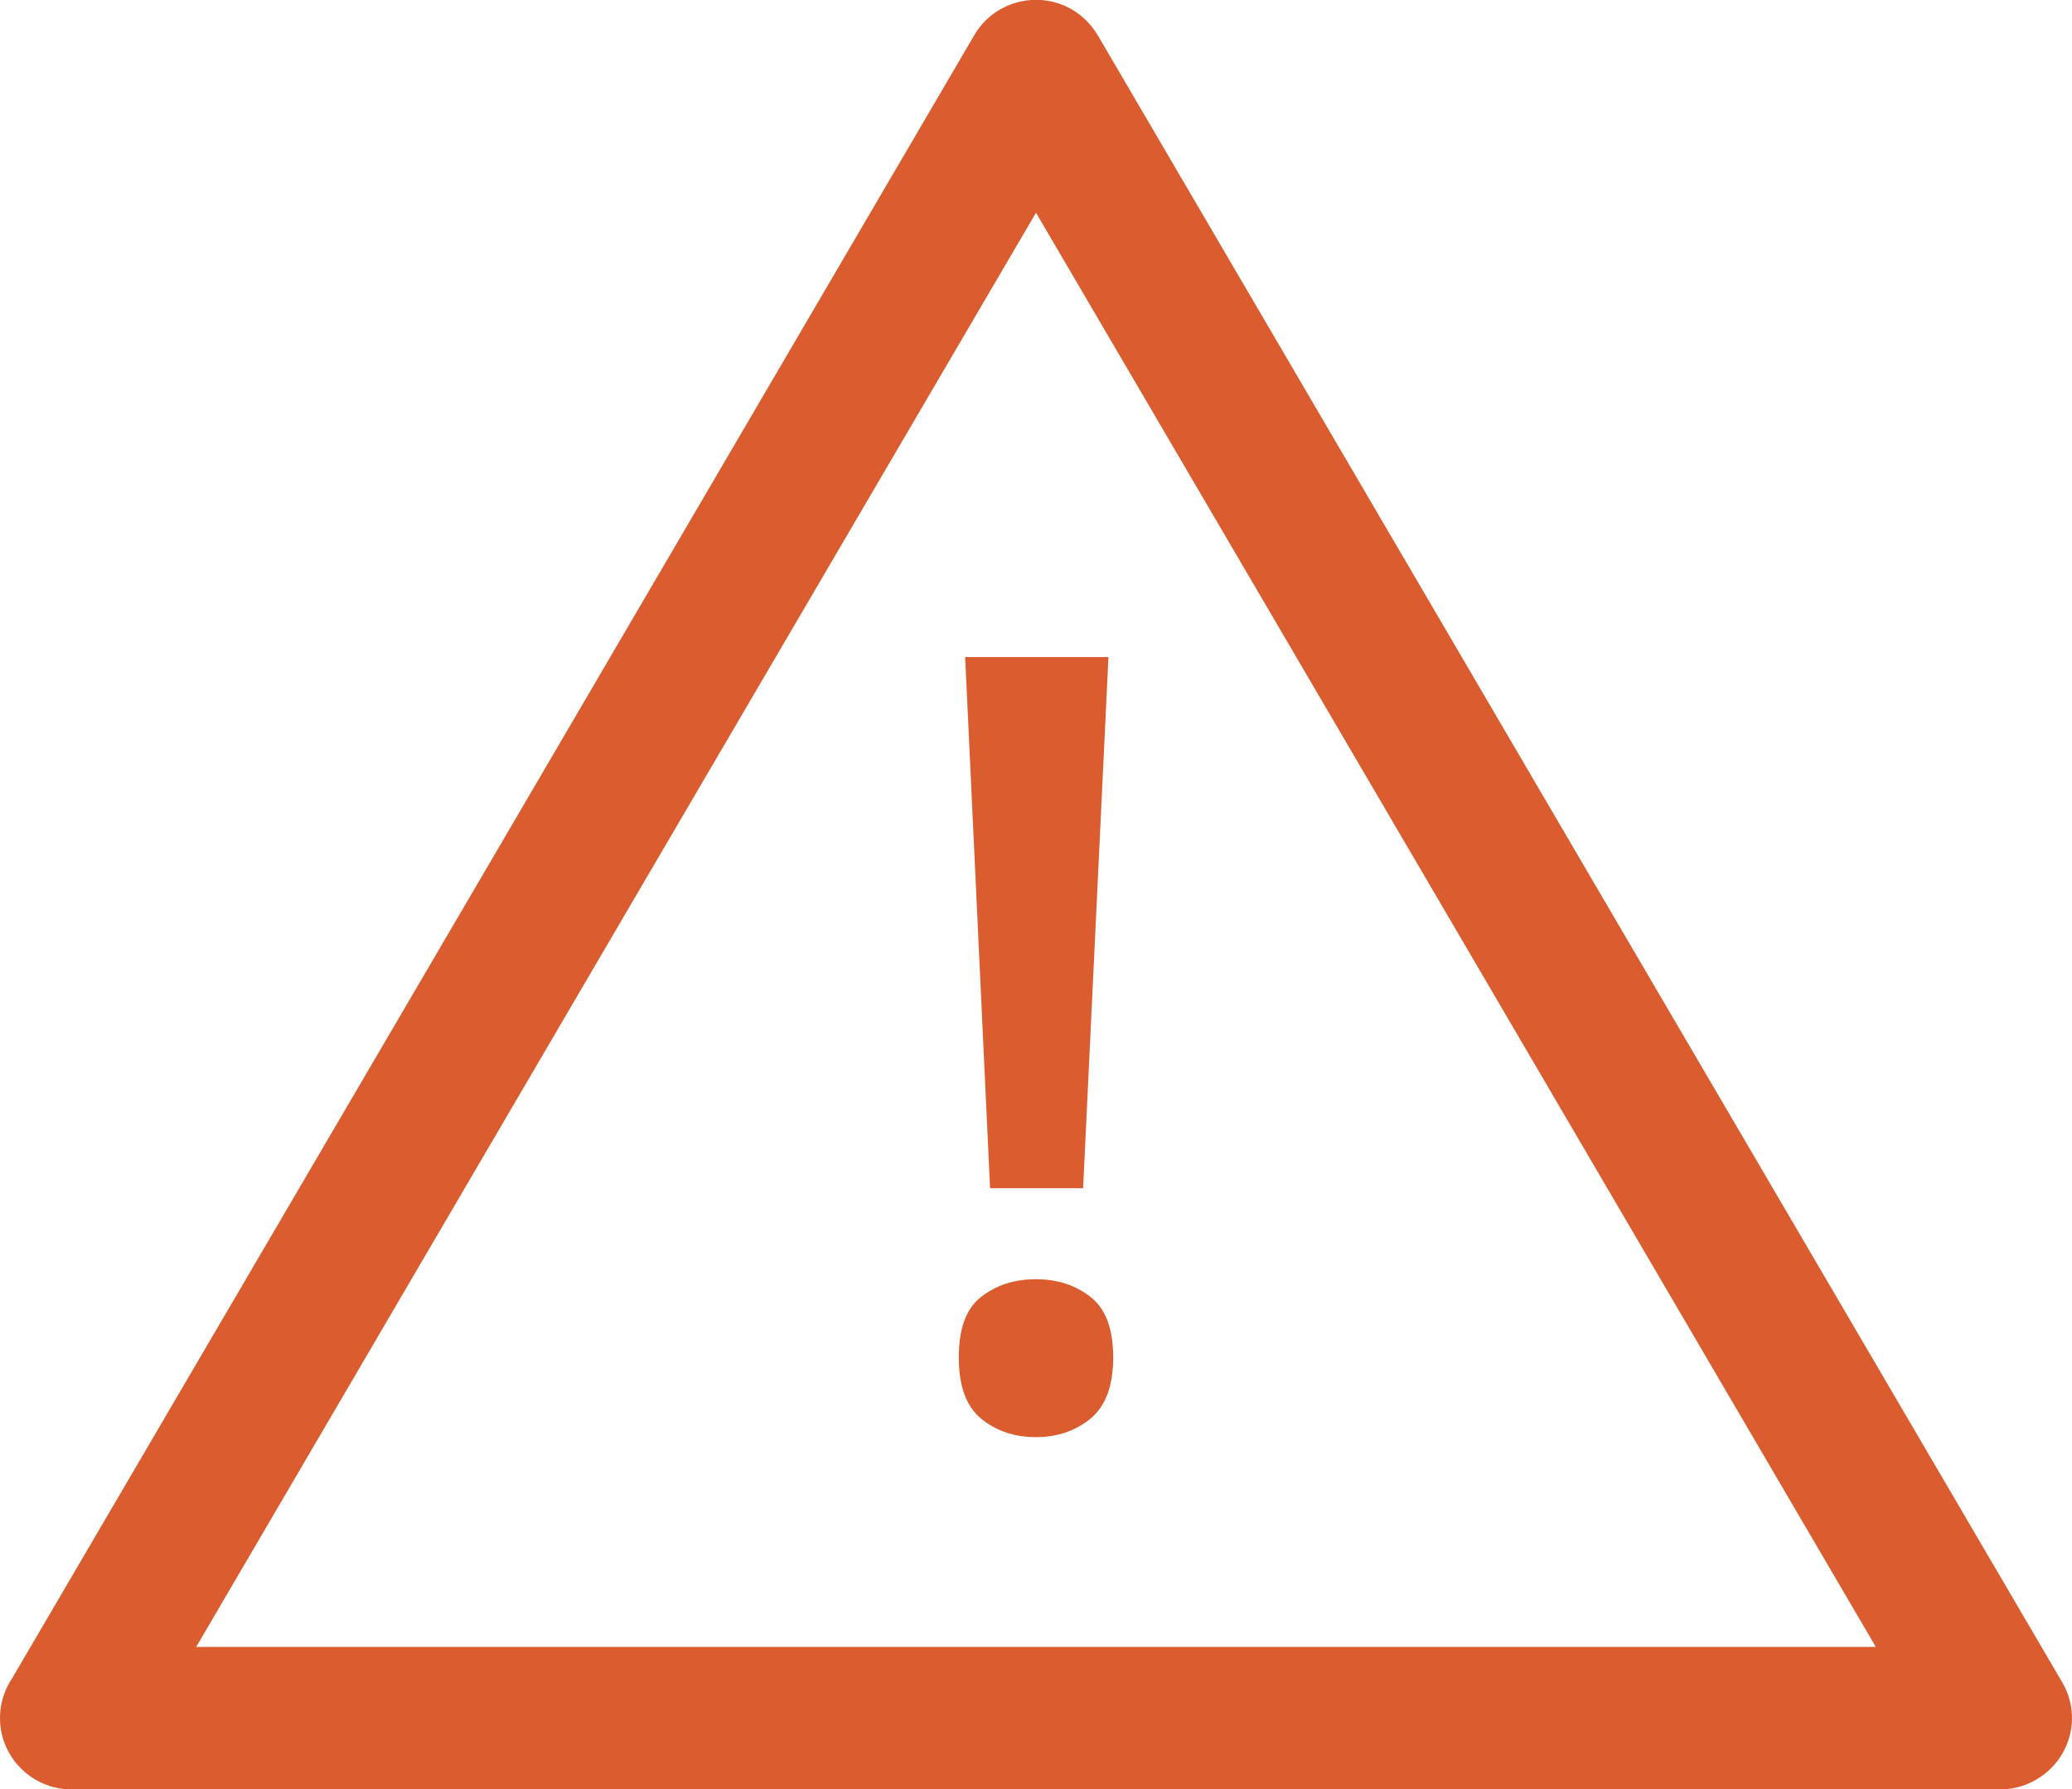
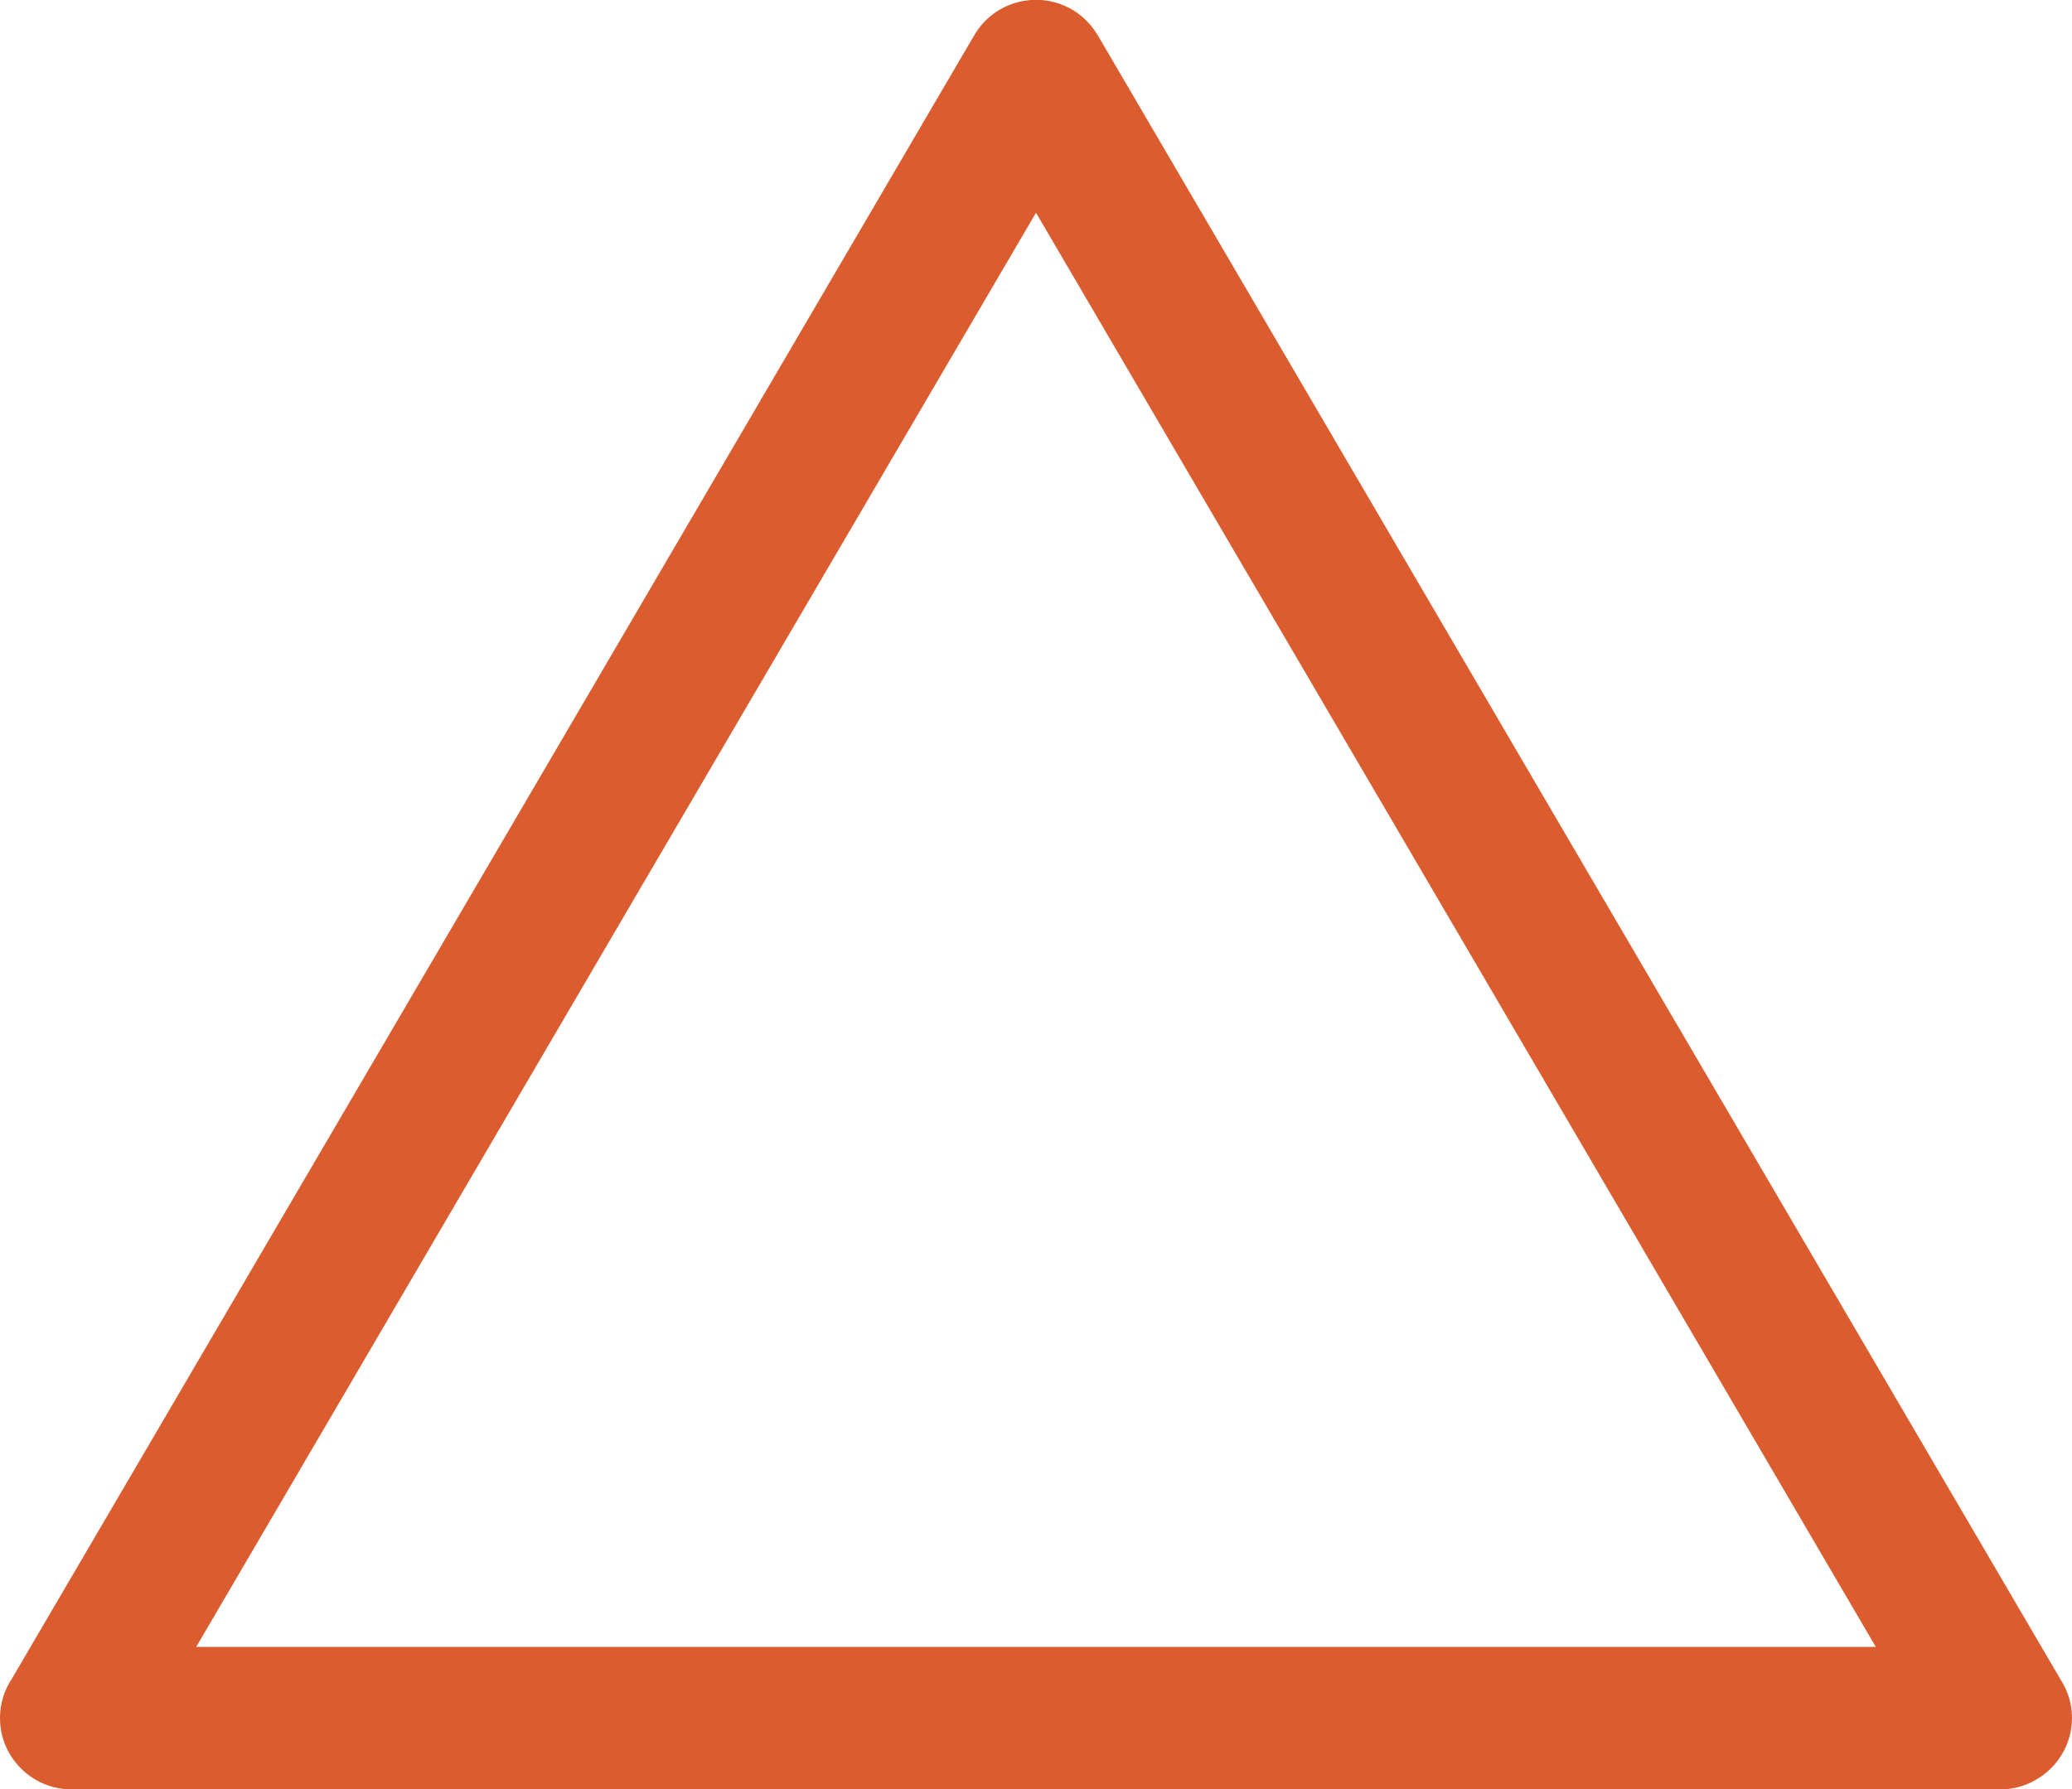
<svg xmlns="http://www.w3.org/2000/svg" xml:space="preserve" width="17.511mm" height="15.126mm" style="shape-rendering:geometricPrecision; text-rendering:geometricPrecision; image-rendering:optimizeQuality; fill-rule:evenodd; clip-rule:evenodd" viewBox="0 0 5234 4521">
  <defs>
    <style type="text/css"> .fil0 {fill:#DB5C2E;fill-rule:nonzero} </style>
  </defs>
  <g id="Warstwa_x0020_1">
    <g id="_2222033181392">
      <g>
        <path class="fil0" d="M3679 2351l-1218 -2080 312 -182 1218 2081 -312 181zm312 -181c50,86 21,196 -65,246 -86,50 -197,21 -247,-65l312 -181zm906 2262l-1218 -2081 312 -181 1218 2080 -156 271 -156 -89zm312 -182c51,86 21,196 -65,246 -86,51 -197,21 -247,-64l312 -182zm-2592 -89l2436 0 0 360 -2436 0 0 0 0 -360zm0 360c-100,0 -181,-81 -181,-180 0,-100 81,-180 181,-180l0 360zm-2436 -360l2436 0 0 360 -2436 0 -156 -271 156 -89zm0 360c-100,0 -181,-81 -181,-180 0,-100 81,-180 181,-180l0 360zm1374 -2170l-1218 2081 -312 -182 1218 -2080 312 181zm-312 -181c50,-86 161,-115 247,-65 86,50 115,160 65,246l-312 -181zm1530 -1899l-1218 2080 -312 -181 1218 -2081 312 0 0 182zm-312 -182c50,-86 161,-115 247,-65 86,51 115,161 65,247l-312 -182z" />
      </g>
-       <path class="fil0" d="M2736 3002l-235 0 -63 -1342 362 0 -64 1342zm-314 428c0,-73 18,-123 56,-153 38,-30 84,-45 139,-45 54,0 100,15 138,45 38,30 57,80 57,153 0,71 -19,122 -57,154 -38,31 -84,47 -138,47 -55,0 -101,-16 -139,-47 -38,-32 -56,-83 -56,-154z" />
    </g>
  </g>
</svg>